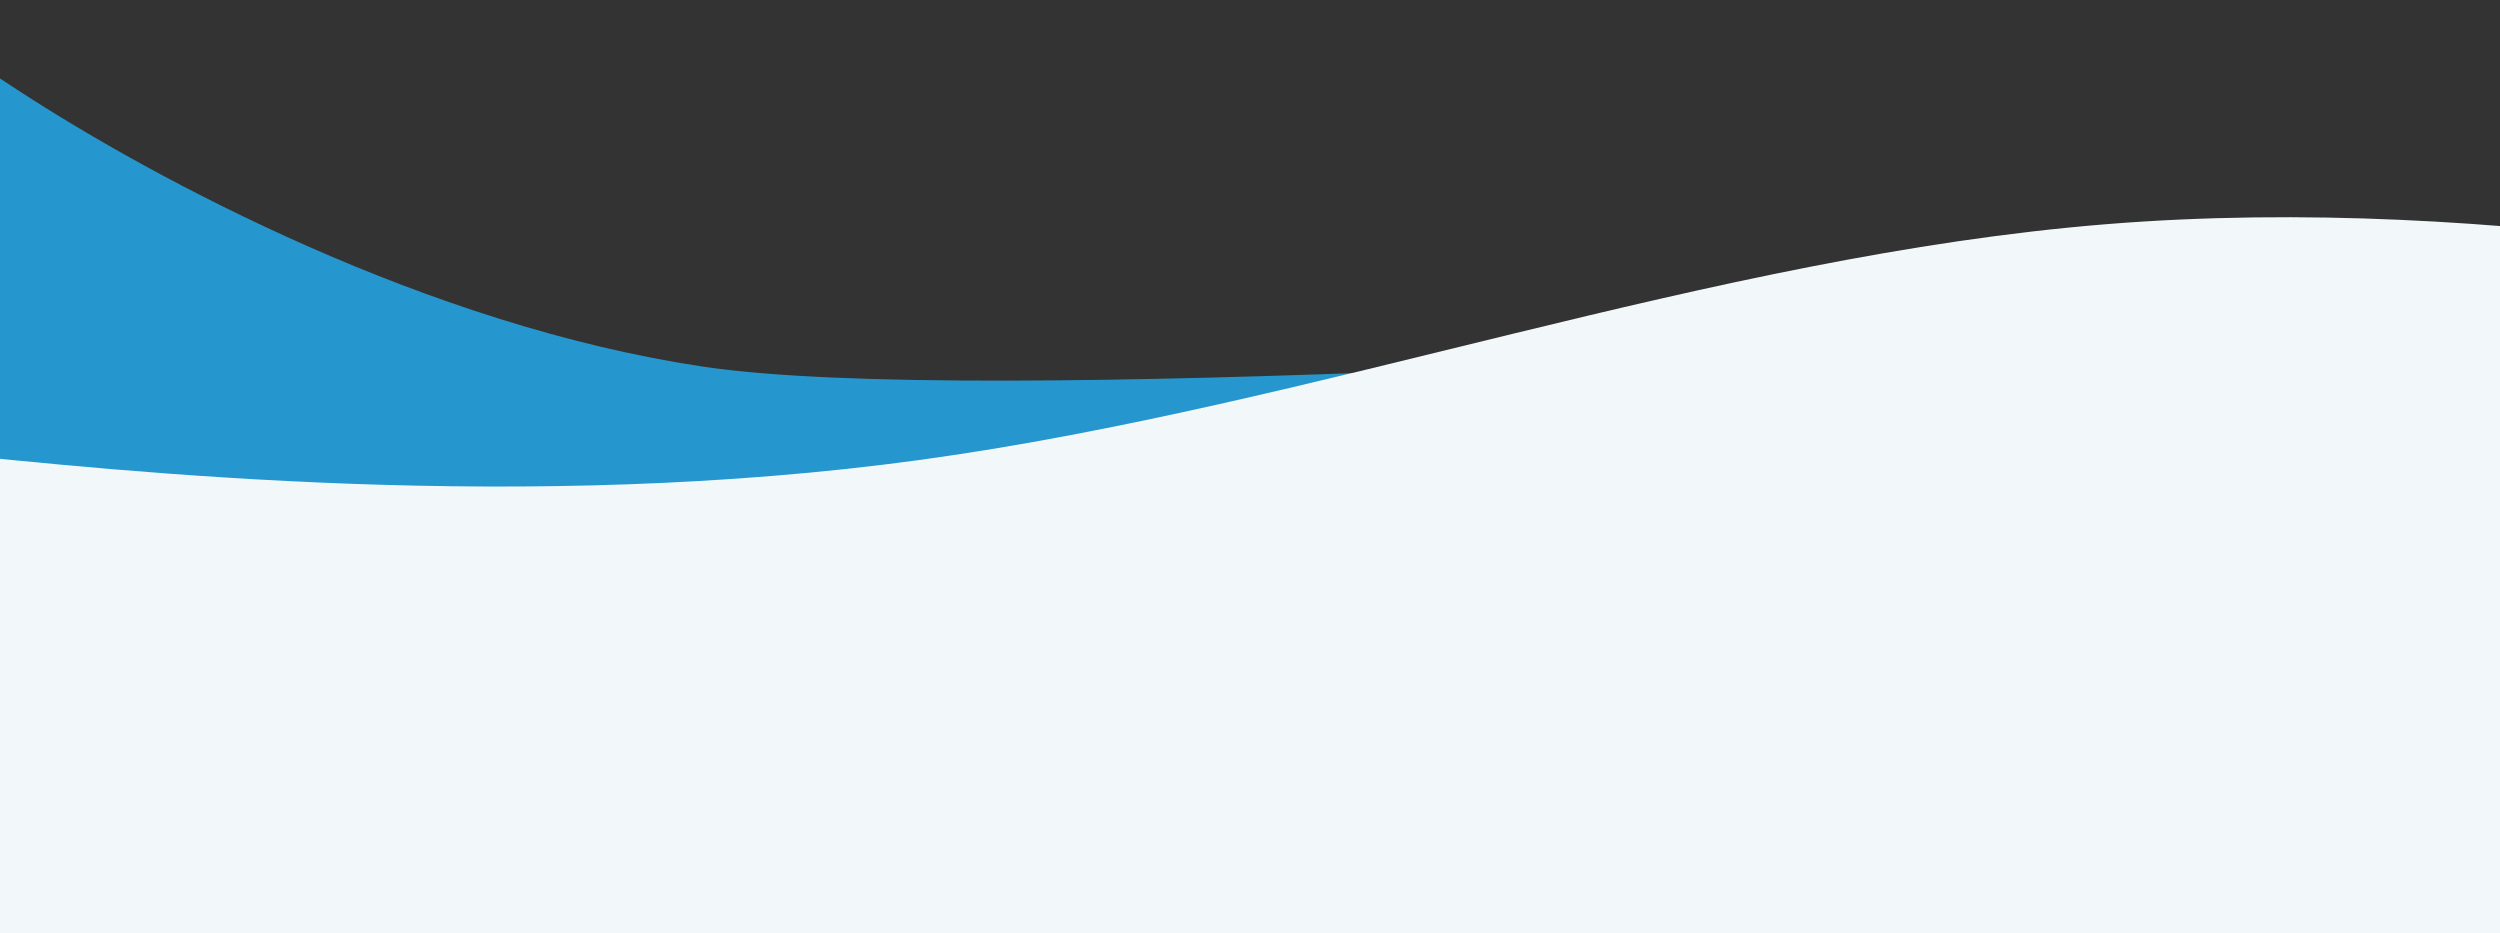
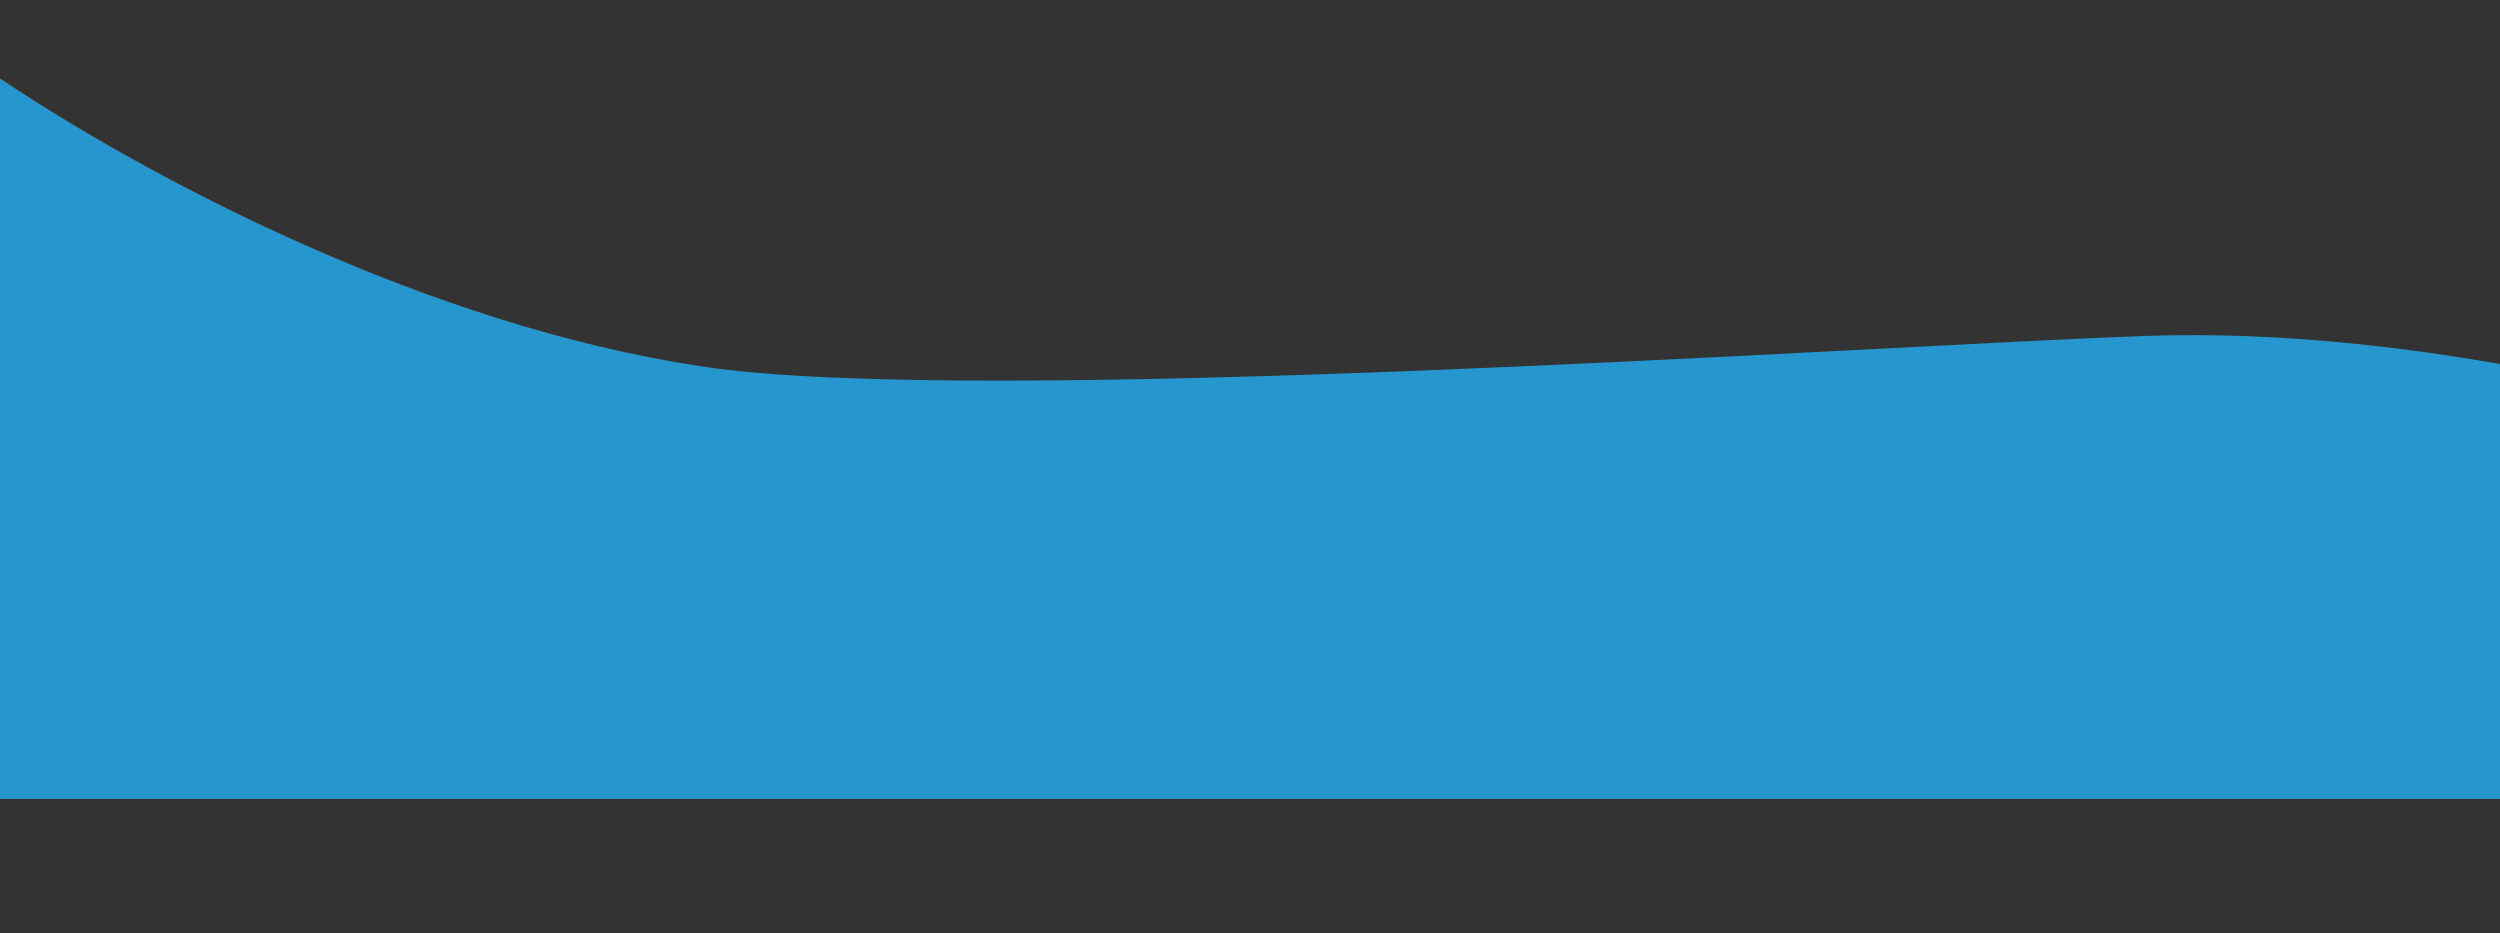
<svg xmlns="http://www.w3.org/2000/svg" width="375" height="140" viewBox="0 0 375 140" fill="none">
  <rect x="0" y="0" width="375" height="140" fill="#333333" stroke="none" />
  <path d="M-18 0L2.736 13.563C23.472 27.081 64.121 48.822 105.5 55C146.879 61.178 280.158 51.885 321.583 50.399C363.008 48.912 404.433 60.711 425.169 66.564L445.905 72.463V119.842H-18V0Z" fill="#2697CE" />
-   <path d="M-40 64.64L-10.294 67.774C19.412 70.842 78.825 77.111 138.103 68.975C197.382 60.839 256.594 38.431 315.94 33.629C375.286 28.827 434.631 41.765 464.337 48.167L494.043 54.636V140H-40V64.64Z" fill="#F2F8FA" />
</svg>